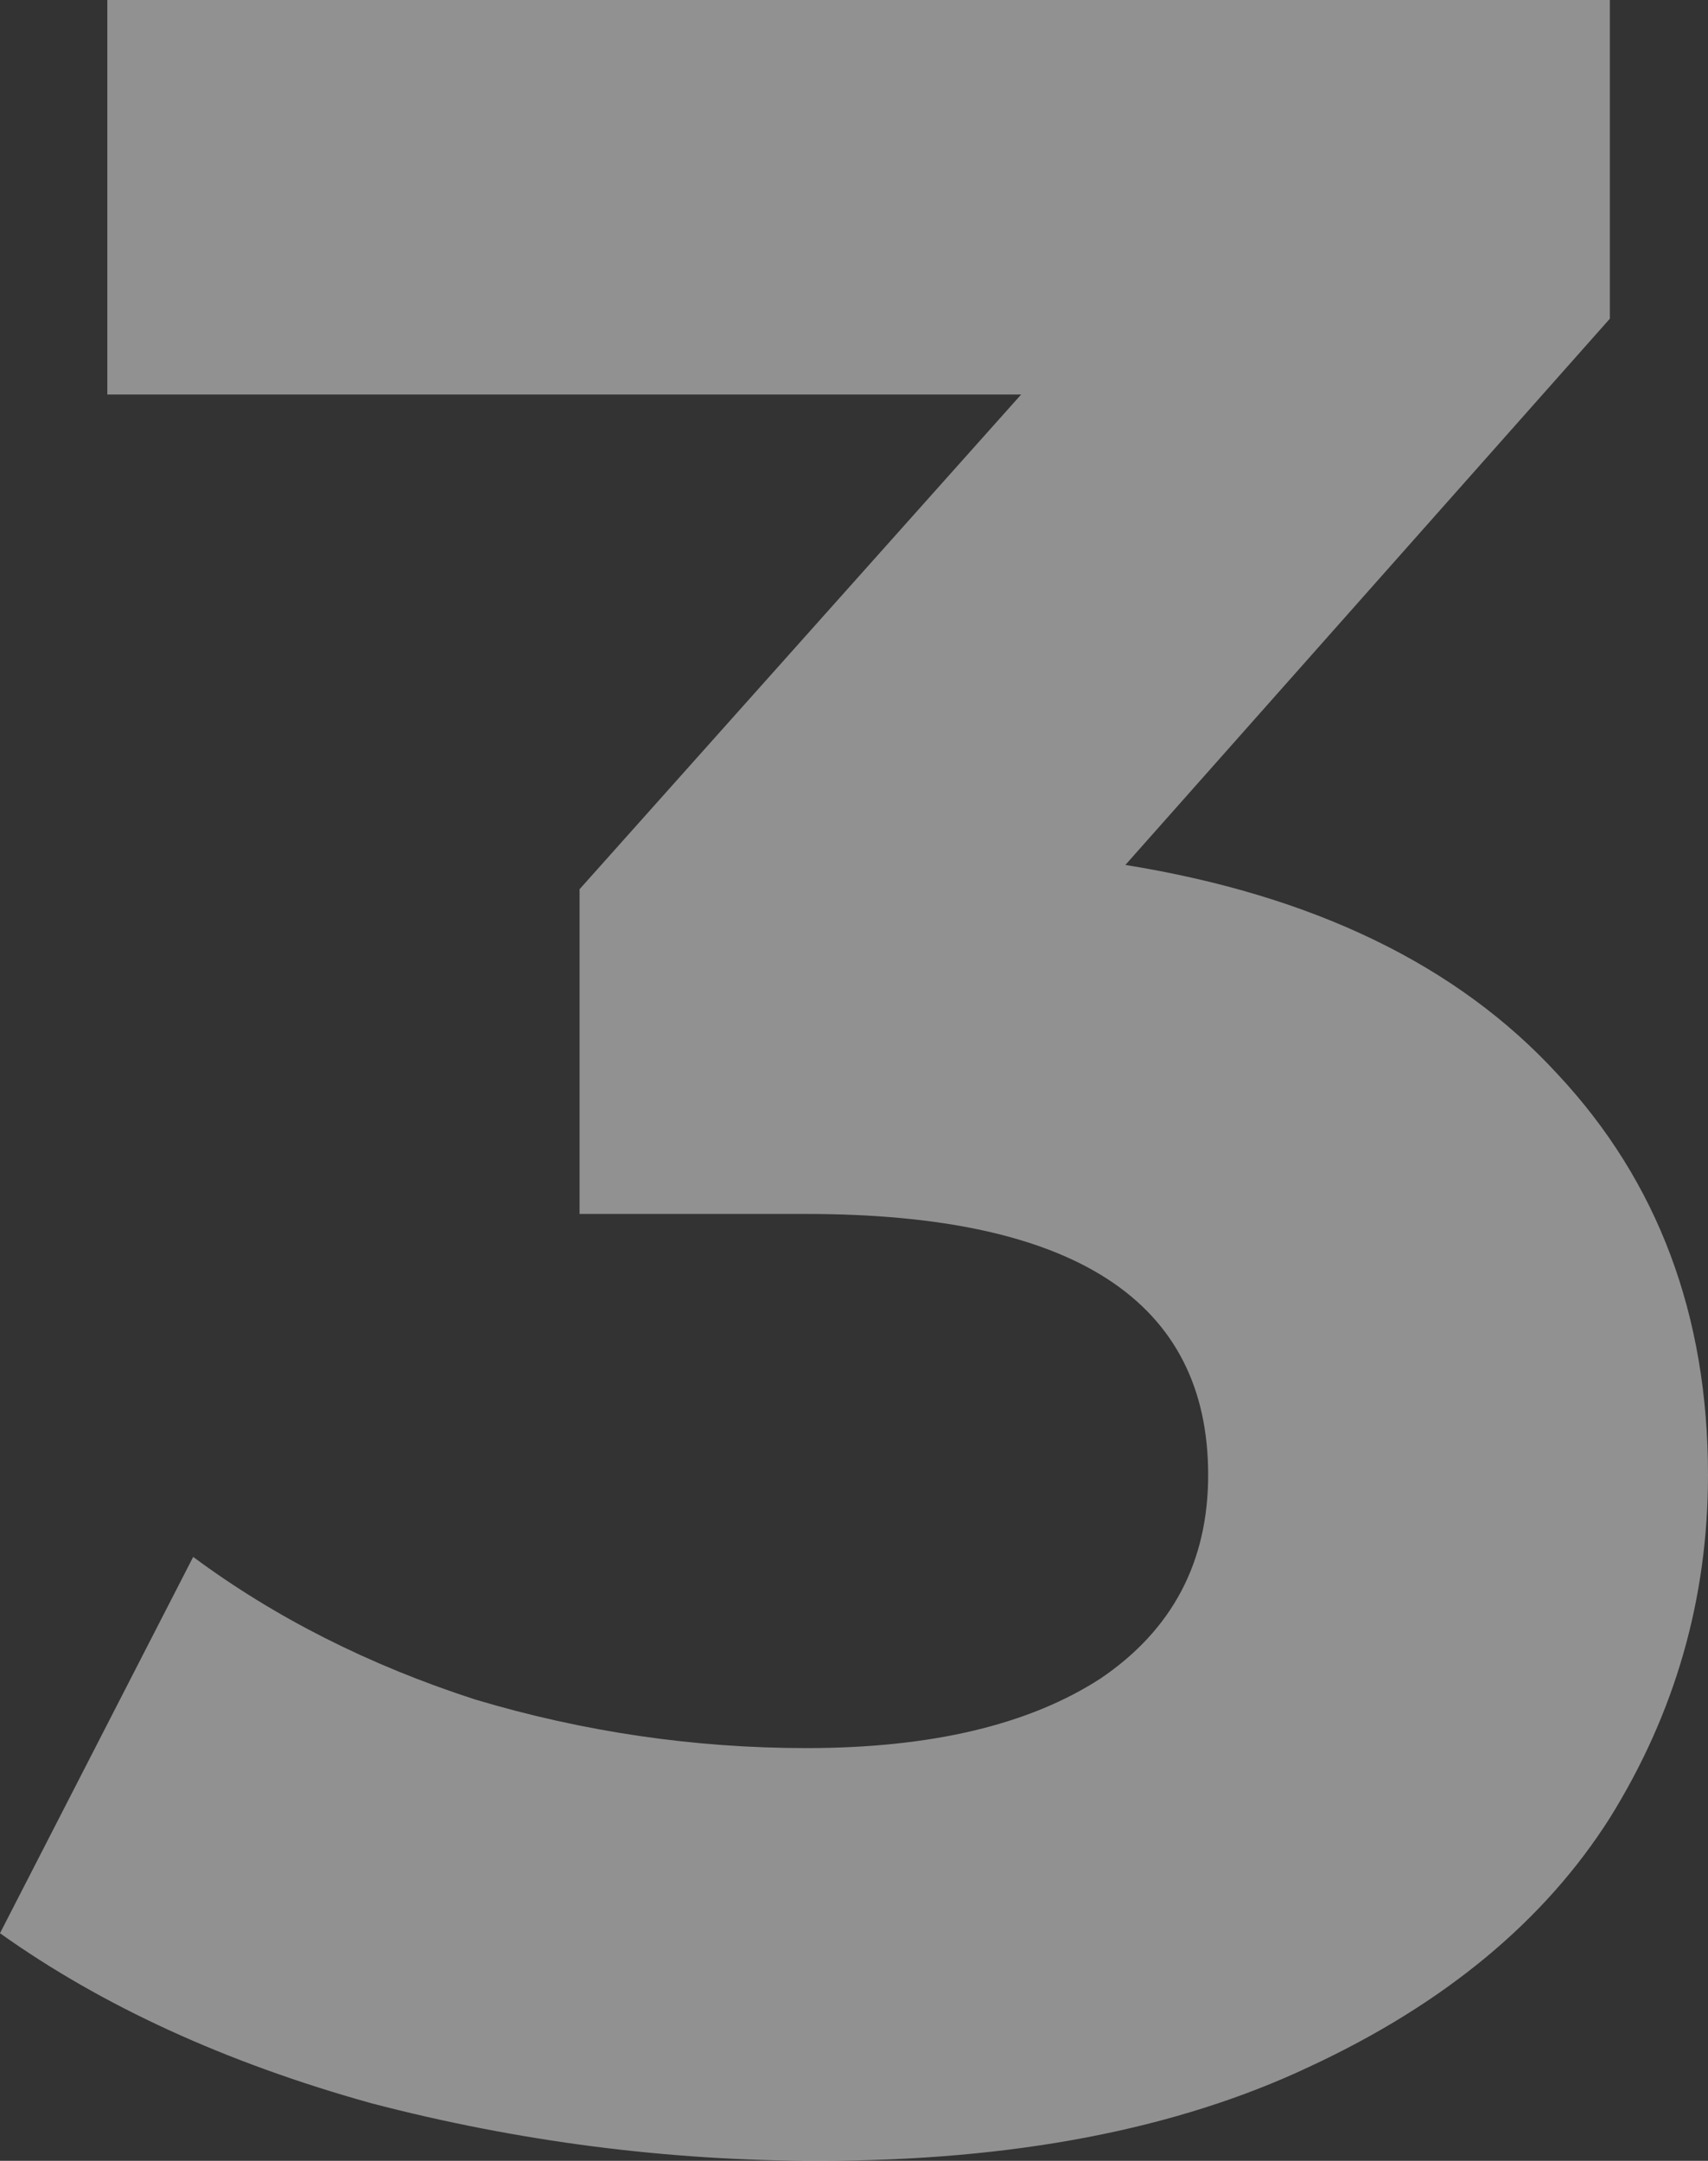
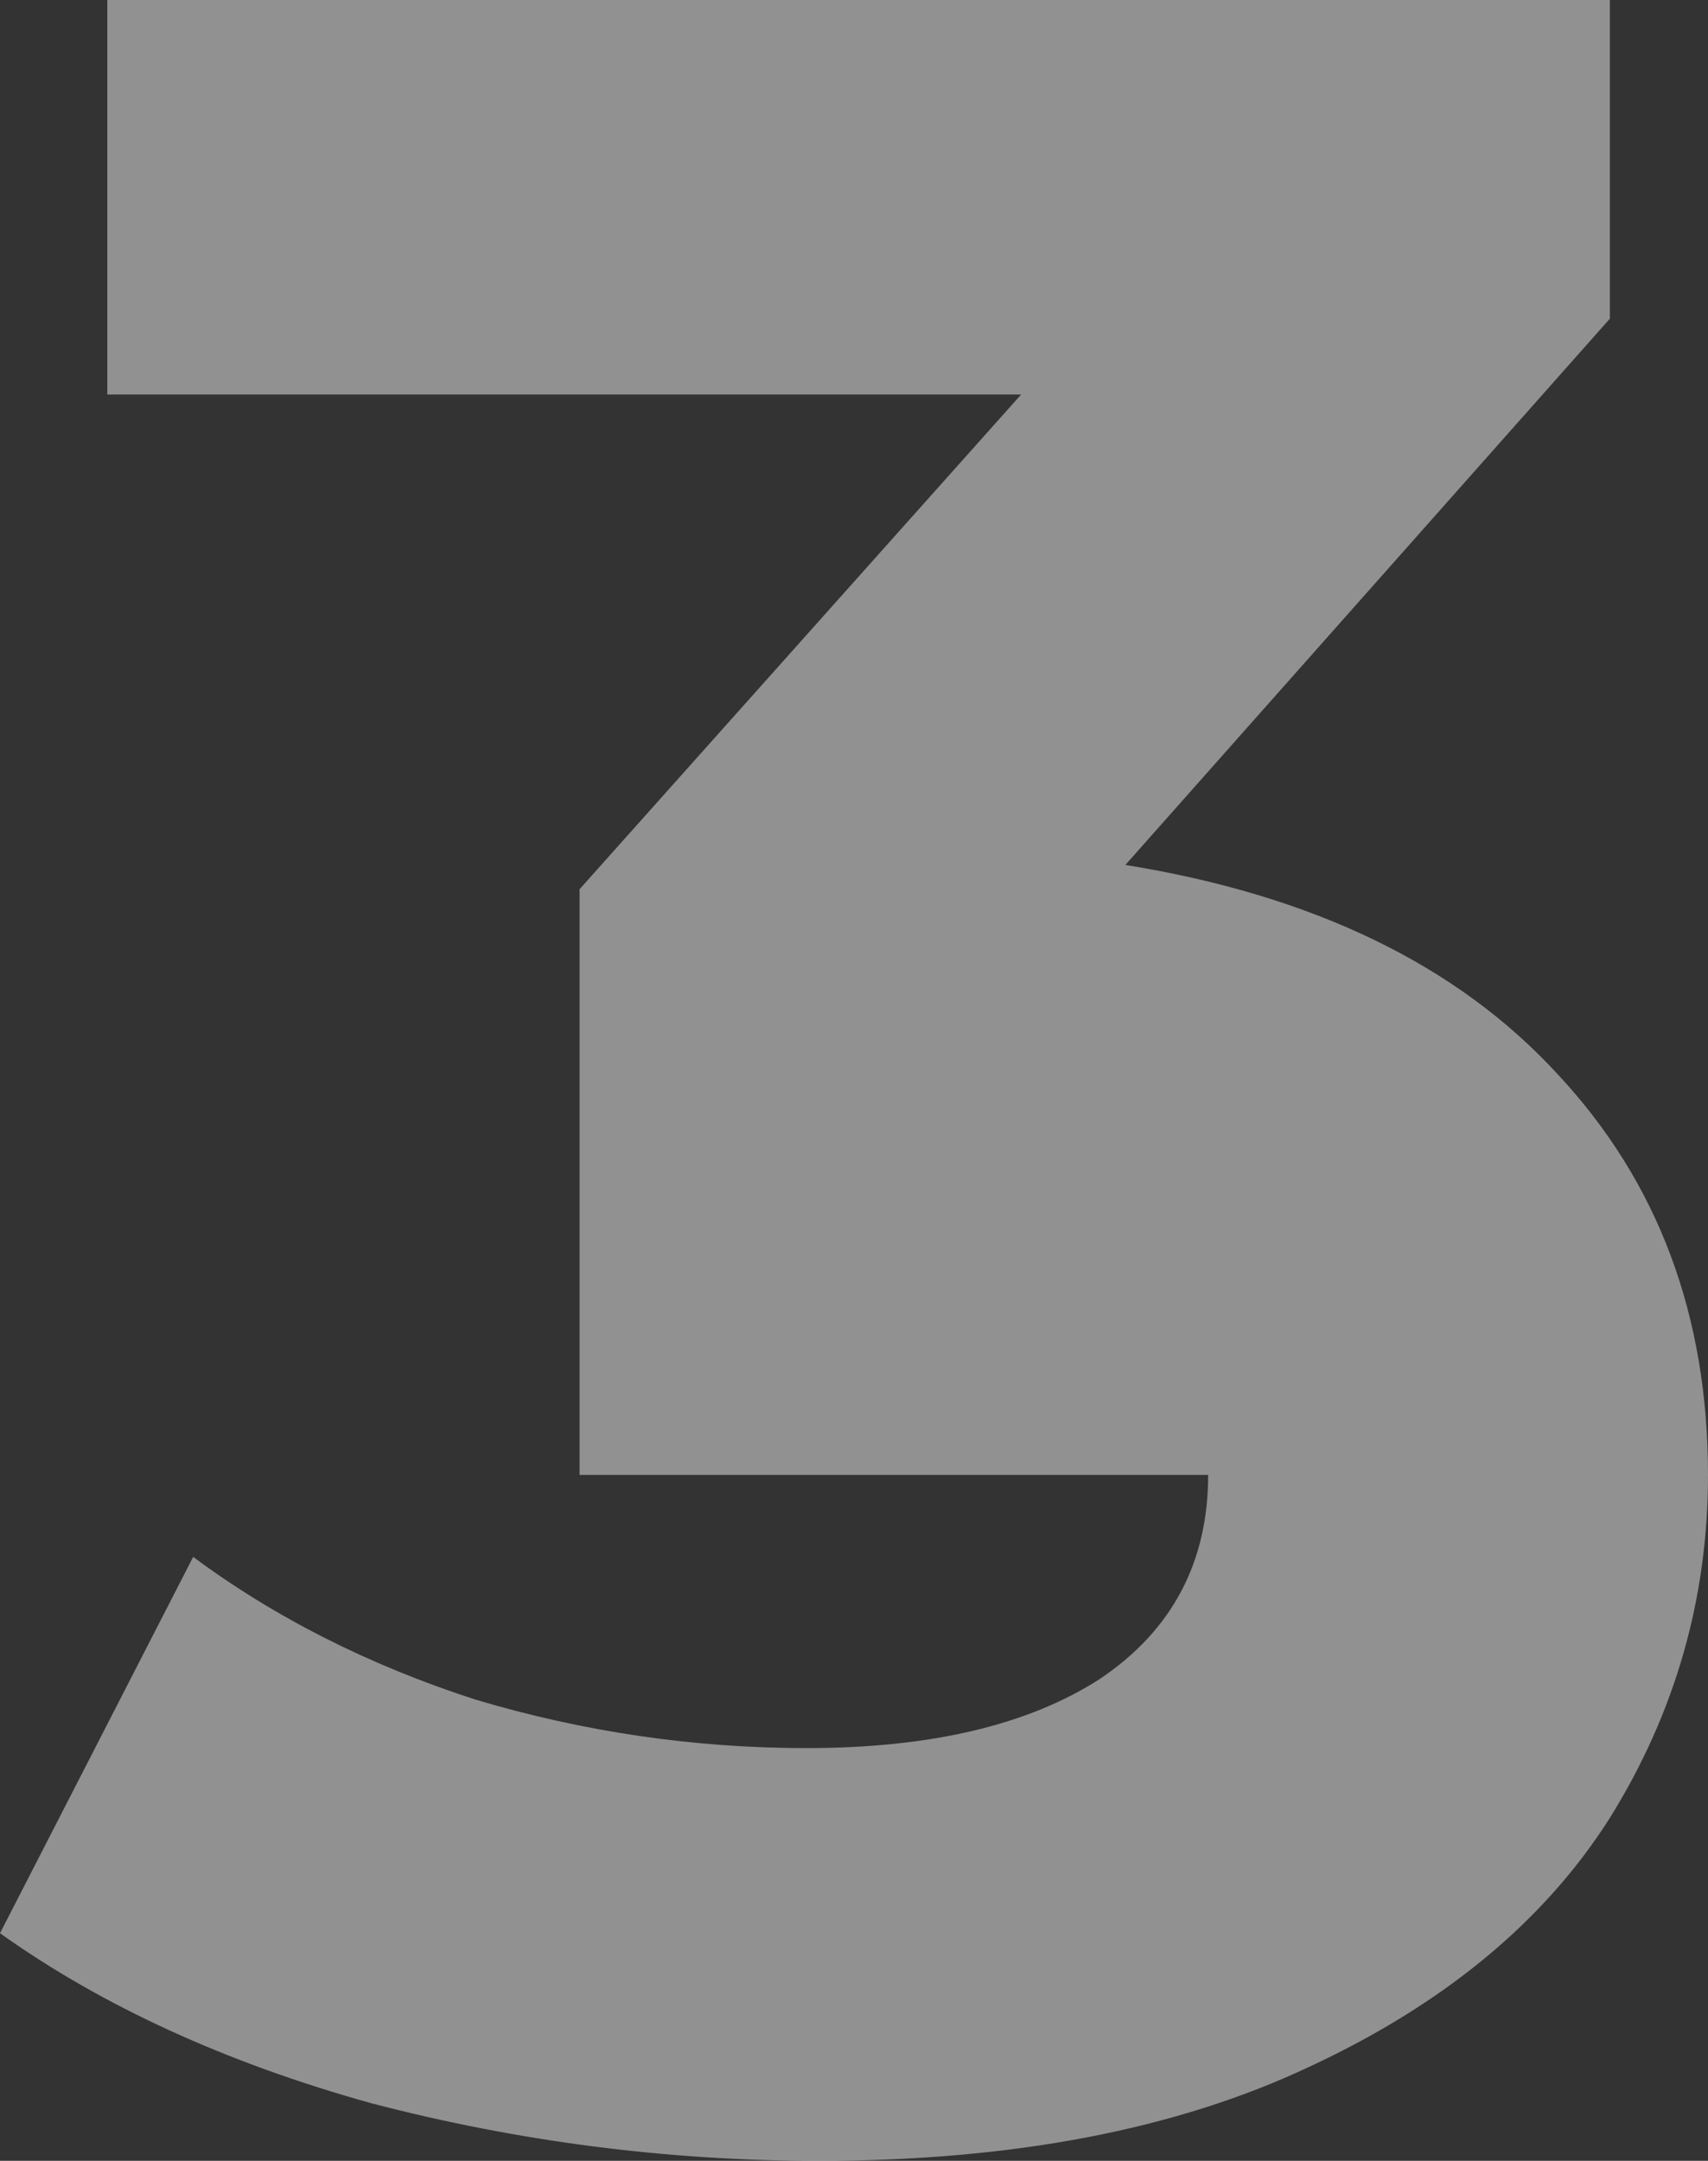
<svg xmlns="http://www.w3.org/2000/svg" width="68" height="86" viewBox="0 0 68 86" fill="none">
  <rect x="0" y="0" width="68" height="86" fill="#333333" stroke="none" />
-   <path d="M44.804 34.424C52.292 35.632 58.03 38.41 62.018 42.758C66.006 47.026 68 52.341 68 58.702C68 63.614 66.698 68.164 64.093 72.351C61.489 76.458 57.501 79.759 52.129 82.256C46.839 84.752 40.328 86 32.596 86C26.573 86 20.632 85.235 14.772 83.705C8.993 82.094 4.069 79.84 0 76.941L7.691 61.964C10.947 64.379 14.691 66.272 18.923 67.641C23.236 68.929 27.631 69.573 32.108 69.573C37.072 69.573 40.979 68.647 43.828 66.795C46.676 64.862 48.1 62.165 48.1 58.702C48.1 51.777 42.77 48.315 32.108 48.315H23.074V35.391L40.654 15.702H4.273V0H64.093V12.683L44.804 34.424Z" fill="#F0F0F0" fill-opacity="0.5" />
+   <path d="M44.804 34.424C52.292 35.632 58.03 38.41 62.018 42.758C66.006 47.026 68 52.341 68 58.702C68 63.614 66.698 68.164 64.093 72.351C61.489 76.458 57.501 79.759 52.129 82.256C46.839 84.752 40.328 86 32.596 86C26.573 86 20.632 85.235 14.772 83.705C8.993 82.094 4.069 79.84 0 76.941L7.691 61.964C10.947 64.379 14.691 66.272 18.923 67.641C23.236 68.929 27.631 69.573 32.108 69.573C37.072 69.573 40.979 68.647 43.828 66.795C46.676 64.862 48.1 62.165 48.1 58.702H23.074V35.391L40.654 15.702H4.273V0H64.093V12.683L44.804 34.424Z" fill="#F0F0F0" fill-opacity="0.5" />
</svg>